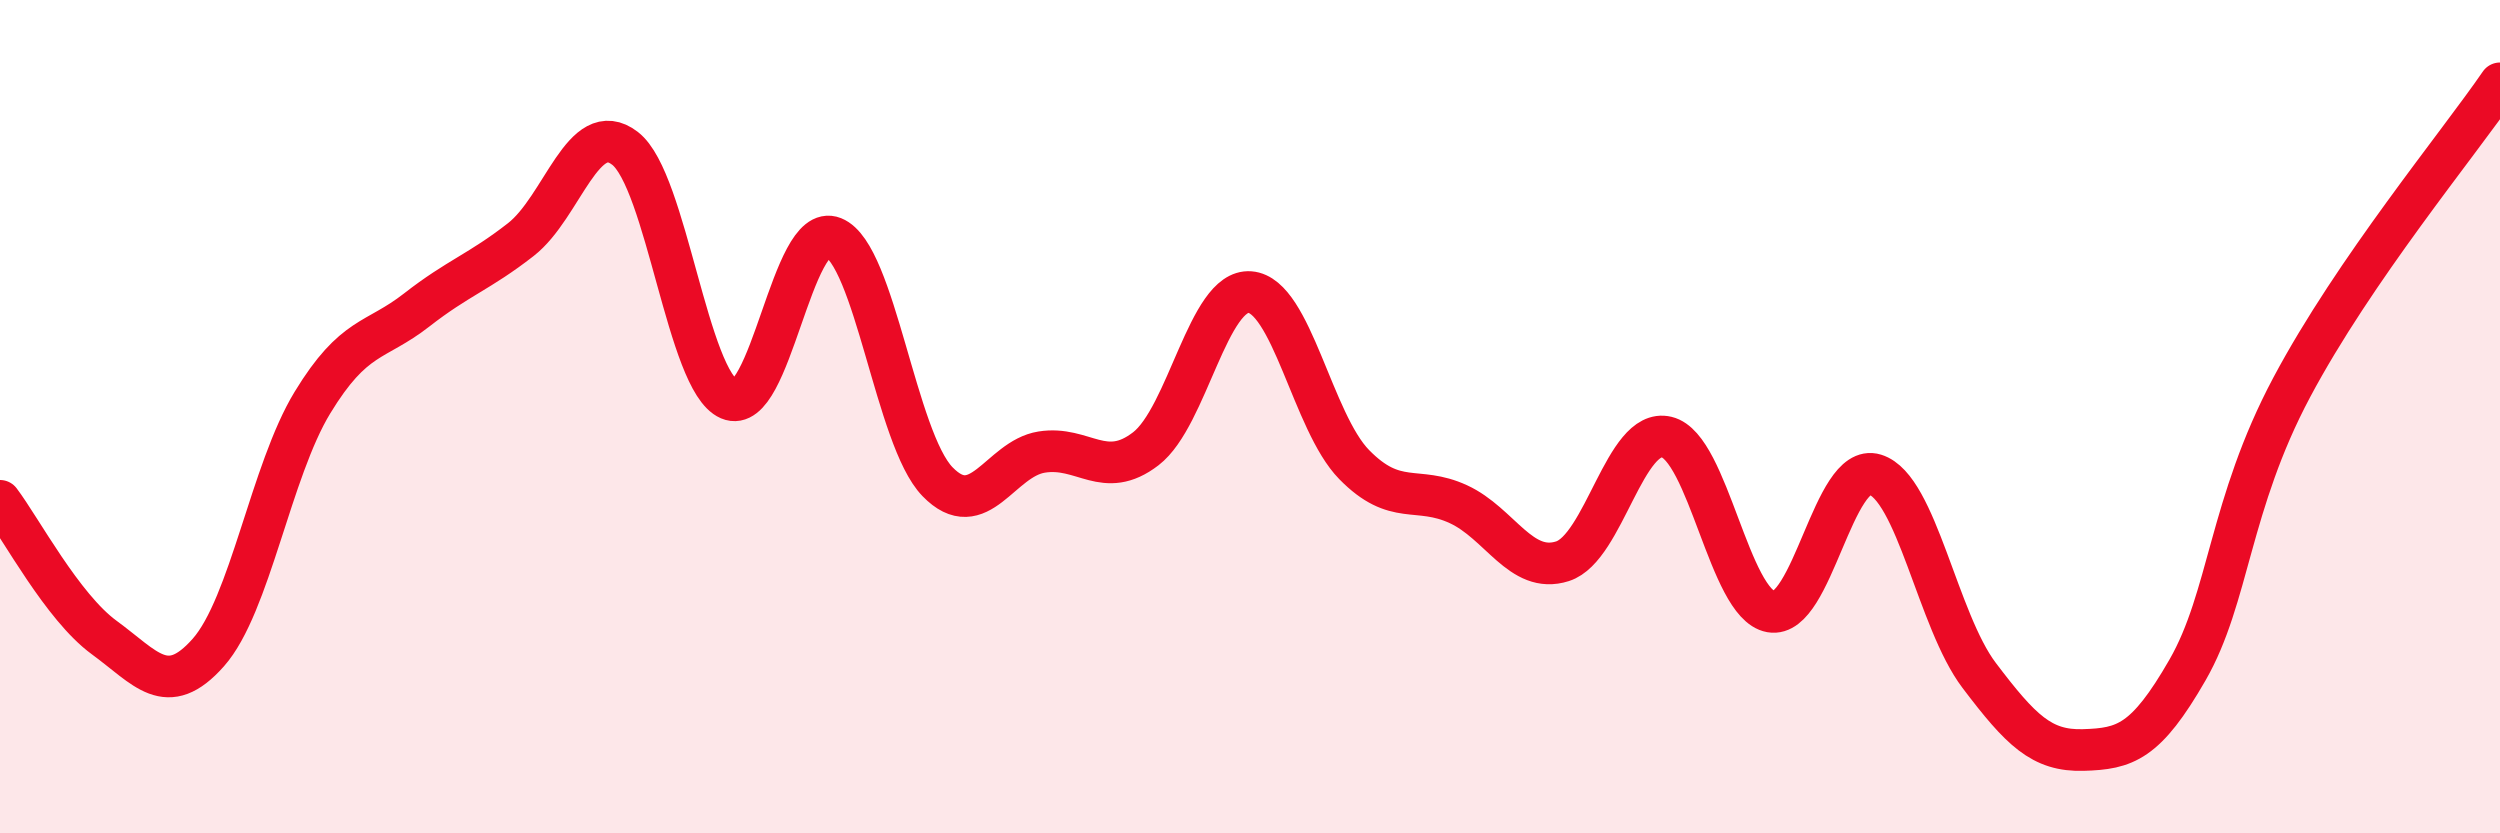
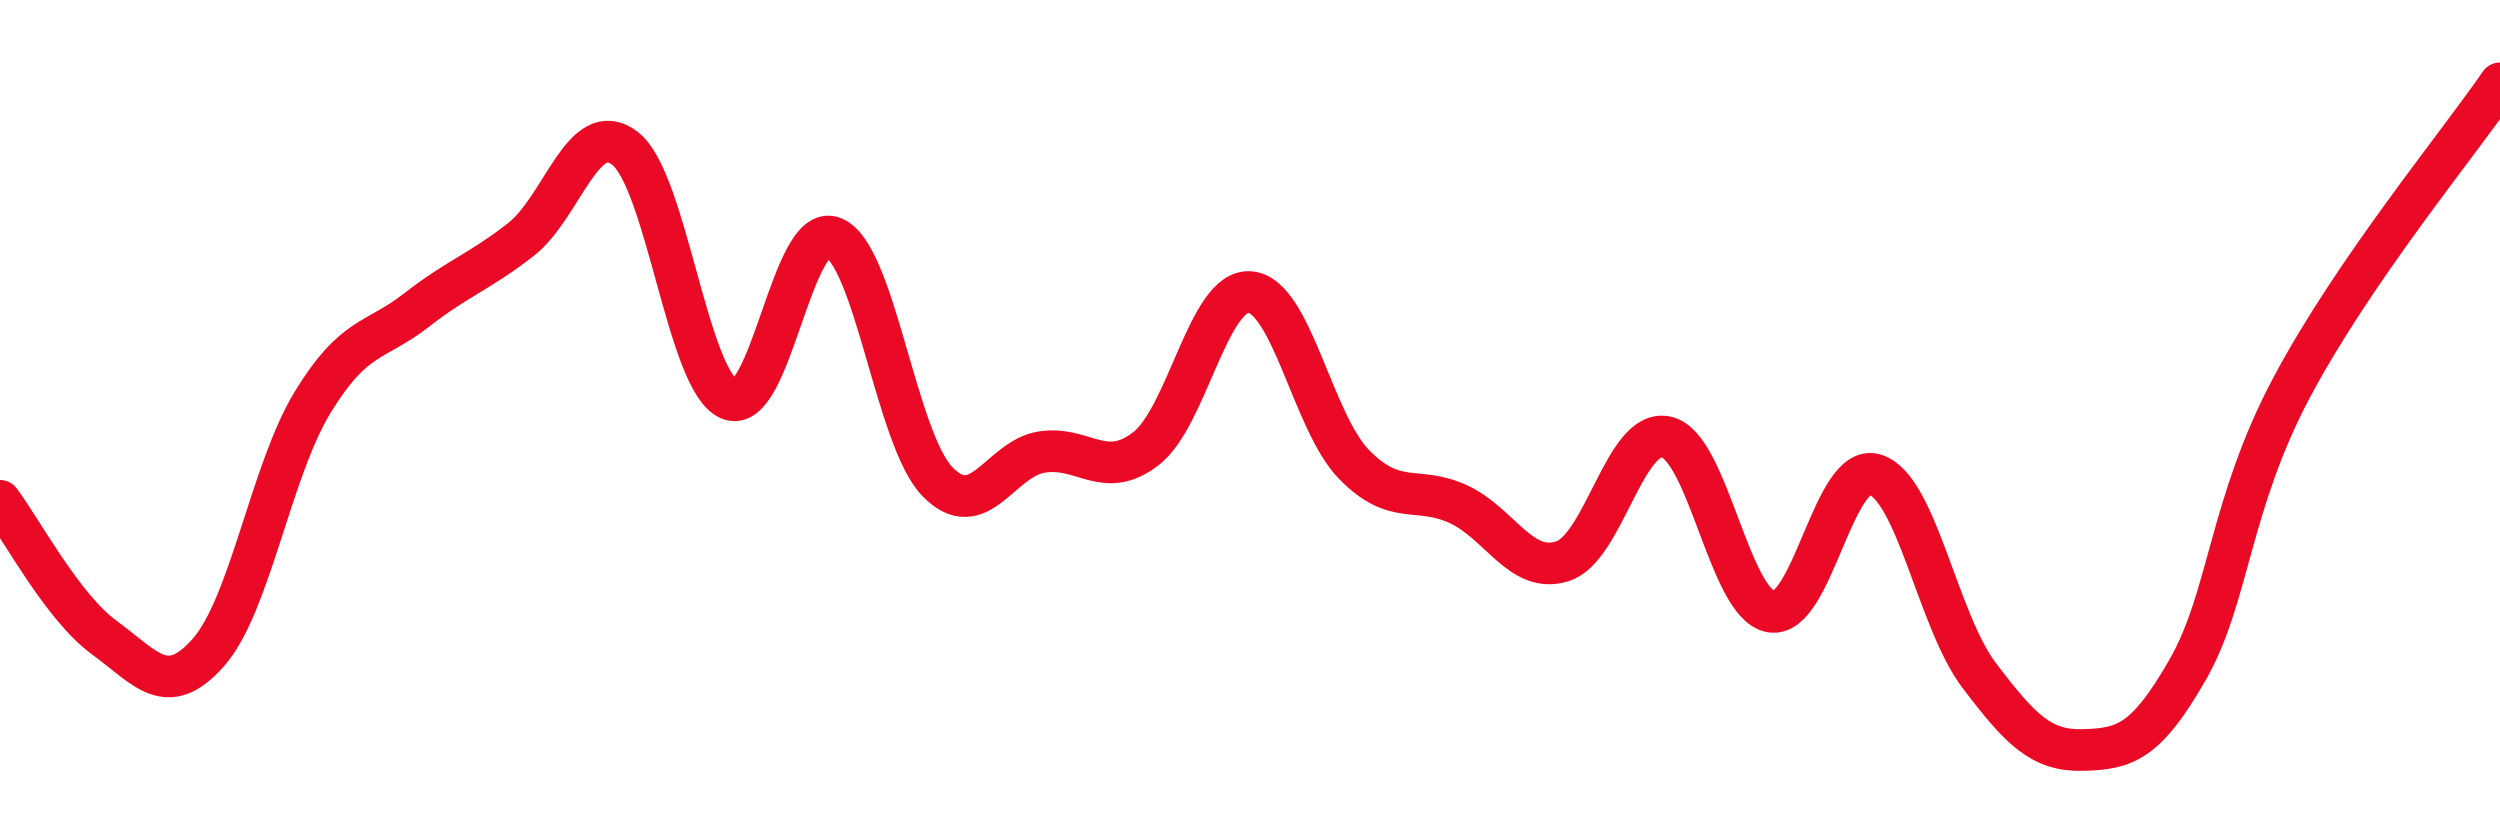
<svg xmlns="http://www.w3.org/2000/svg" width="60" height="20" viewBox="0 0 60 20">
-   <path d="M 0,12.02 C 0.5,12.68 1.5,14.57 2.5,15.3 C 3.5,16.03 4,16.79 5,15.66 C 6,14.53 6.5,11.3 7.5,9.66 C 8.5,8.02 9,8.22 10,7.44 C 11,6.66 11.5,6.53 12.5,5.75 C 13.5,4.97 14,2.79 15,3.56 C 16,4.33 16.5,9.15 17.5,9.58 C 18.5,10.01 19,5.3 20,5.7 C 21,6.1 21.5,10.53 22.5,11.56 C 23.5,12.59 24,11.01 25,10.85 C 26,10.69 26.5,11.54 27.5,10.77 C 28.5,10 29,6.93 30,7.01 C 31,7.09 31.5,10.13 32.5,11.15 C 33.5,12.17 34,11.64 35,12.1 C 36,12.56 36.5,13.79 37.5,13.47 C 38.5,13.15 39,10.25 40,10.49 C 41,10.73 41.5,14.5 42.5,14.68 C 43.5,14.86 44,11.08 45,11.39 C 46,11.7 46.5,14.89 47.5,16.21 C 48.5,17.53 49,18.03 50,18 C 51,17.97 51.5,17.82 52.5,16.08 C 53.5,14.34 53.5,12.12 55,9.3 C 56.5,6.48 59,3.46 60,2L60 20L0 20Z" fill="#EB0A25" opacity="0.1" stroke-linecap="round" stroke-linejoin="round" />
  <path d="M 0,12.02 C 0.5,12.68 1.5,14.57 2.5,15.3 C 3.5,16.03 4,16.79 5,15.66 C 6,14.53 6.5,11.3 7.5,9.66 C 8.5,8.02 9,8.22 10,7.44 C 11,6.66 11.5,6.53 12.5,5.75 C 13.5,4.97 14,2.79 15,3.56 C 16,4.33 16.5,9.15 17.5,9.58 C 18.5,10.01 19,5.3 20,5.7 C 21,6.1 21.5,10.53 22.5,11.56 C 23.5,12.59 24,11.01 25,10.85 C 26,10.69 26.5,11.54 27.5,10.77 C 28.5,10 29,6.93 30,7.01 C 31,7.09 31.5,10.13 32.5,11.15 C 33.5,12.17 34,11.64 35,12.1 C 36,12.56 36.5,13.79 37.5,13.47 C 38.5,13.15 39,10.25 40,10.49 C 41,10.73 41.5,14.5 42.5,14.68 C 43.5,14.86 44,11.08 45,11.39 C 46,11.7 46.5,14.89 47.5,16.21 C 48.5,17.53 49,18.03 50,18 C 51,17.97 51.5,17.82 52.5,16.08 C 53.5,14.34 53.5,12.12 55,9.3 C 56.5,6.48 59,3.46 60,2" stroke="#EB0A25" stroke-width="1" fill="none" stroke-linecap="round" stroke-linejoin="round" />
</svg>